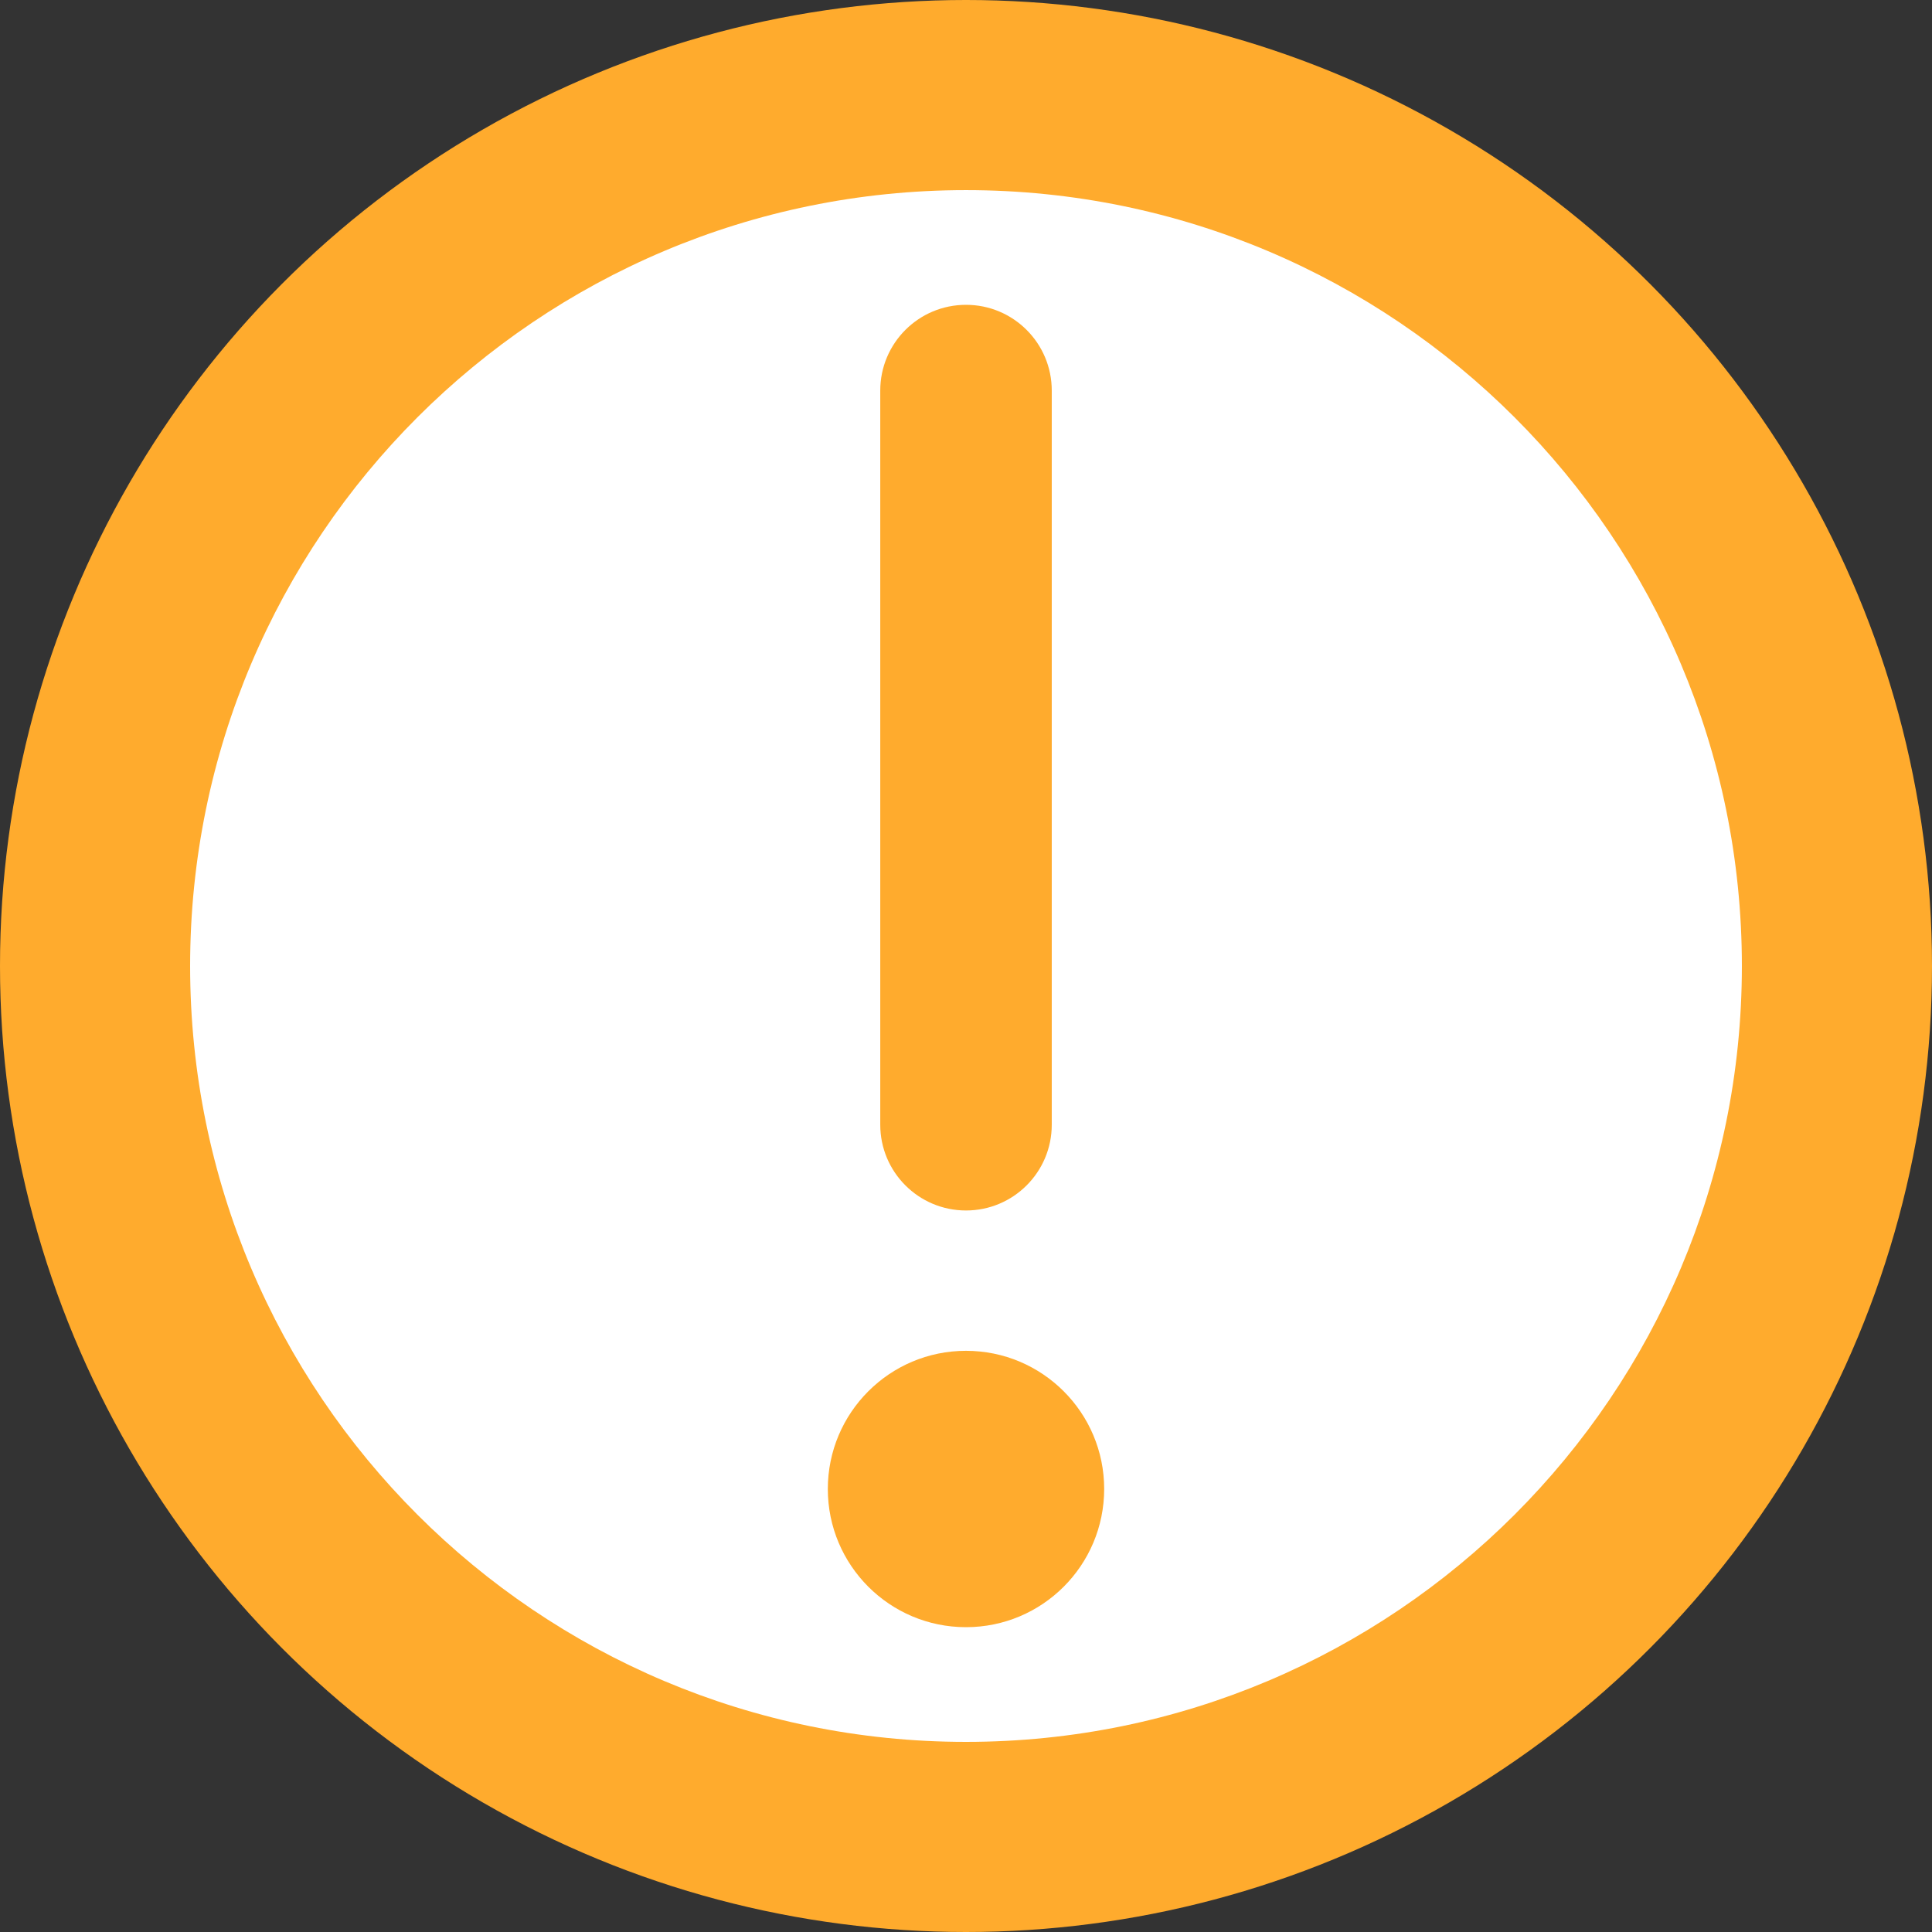
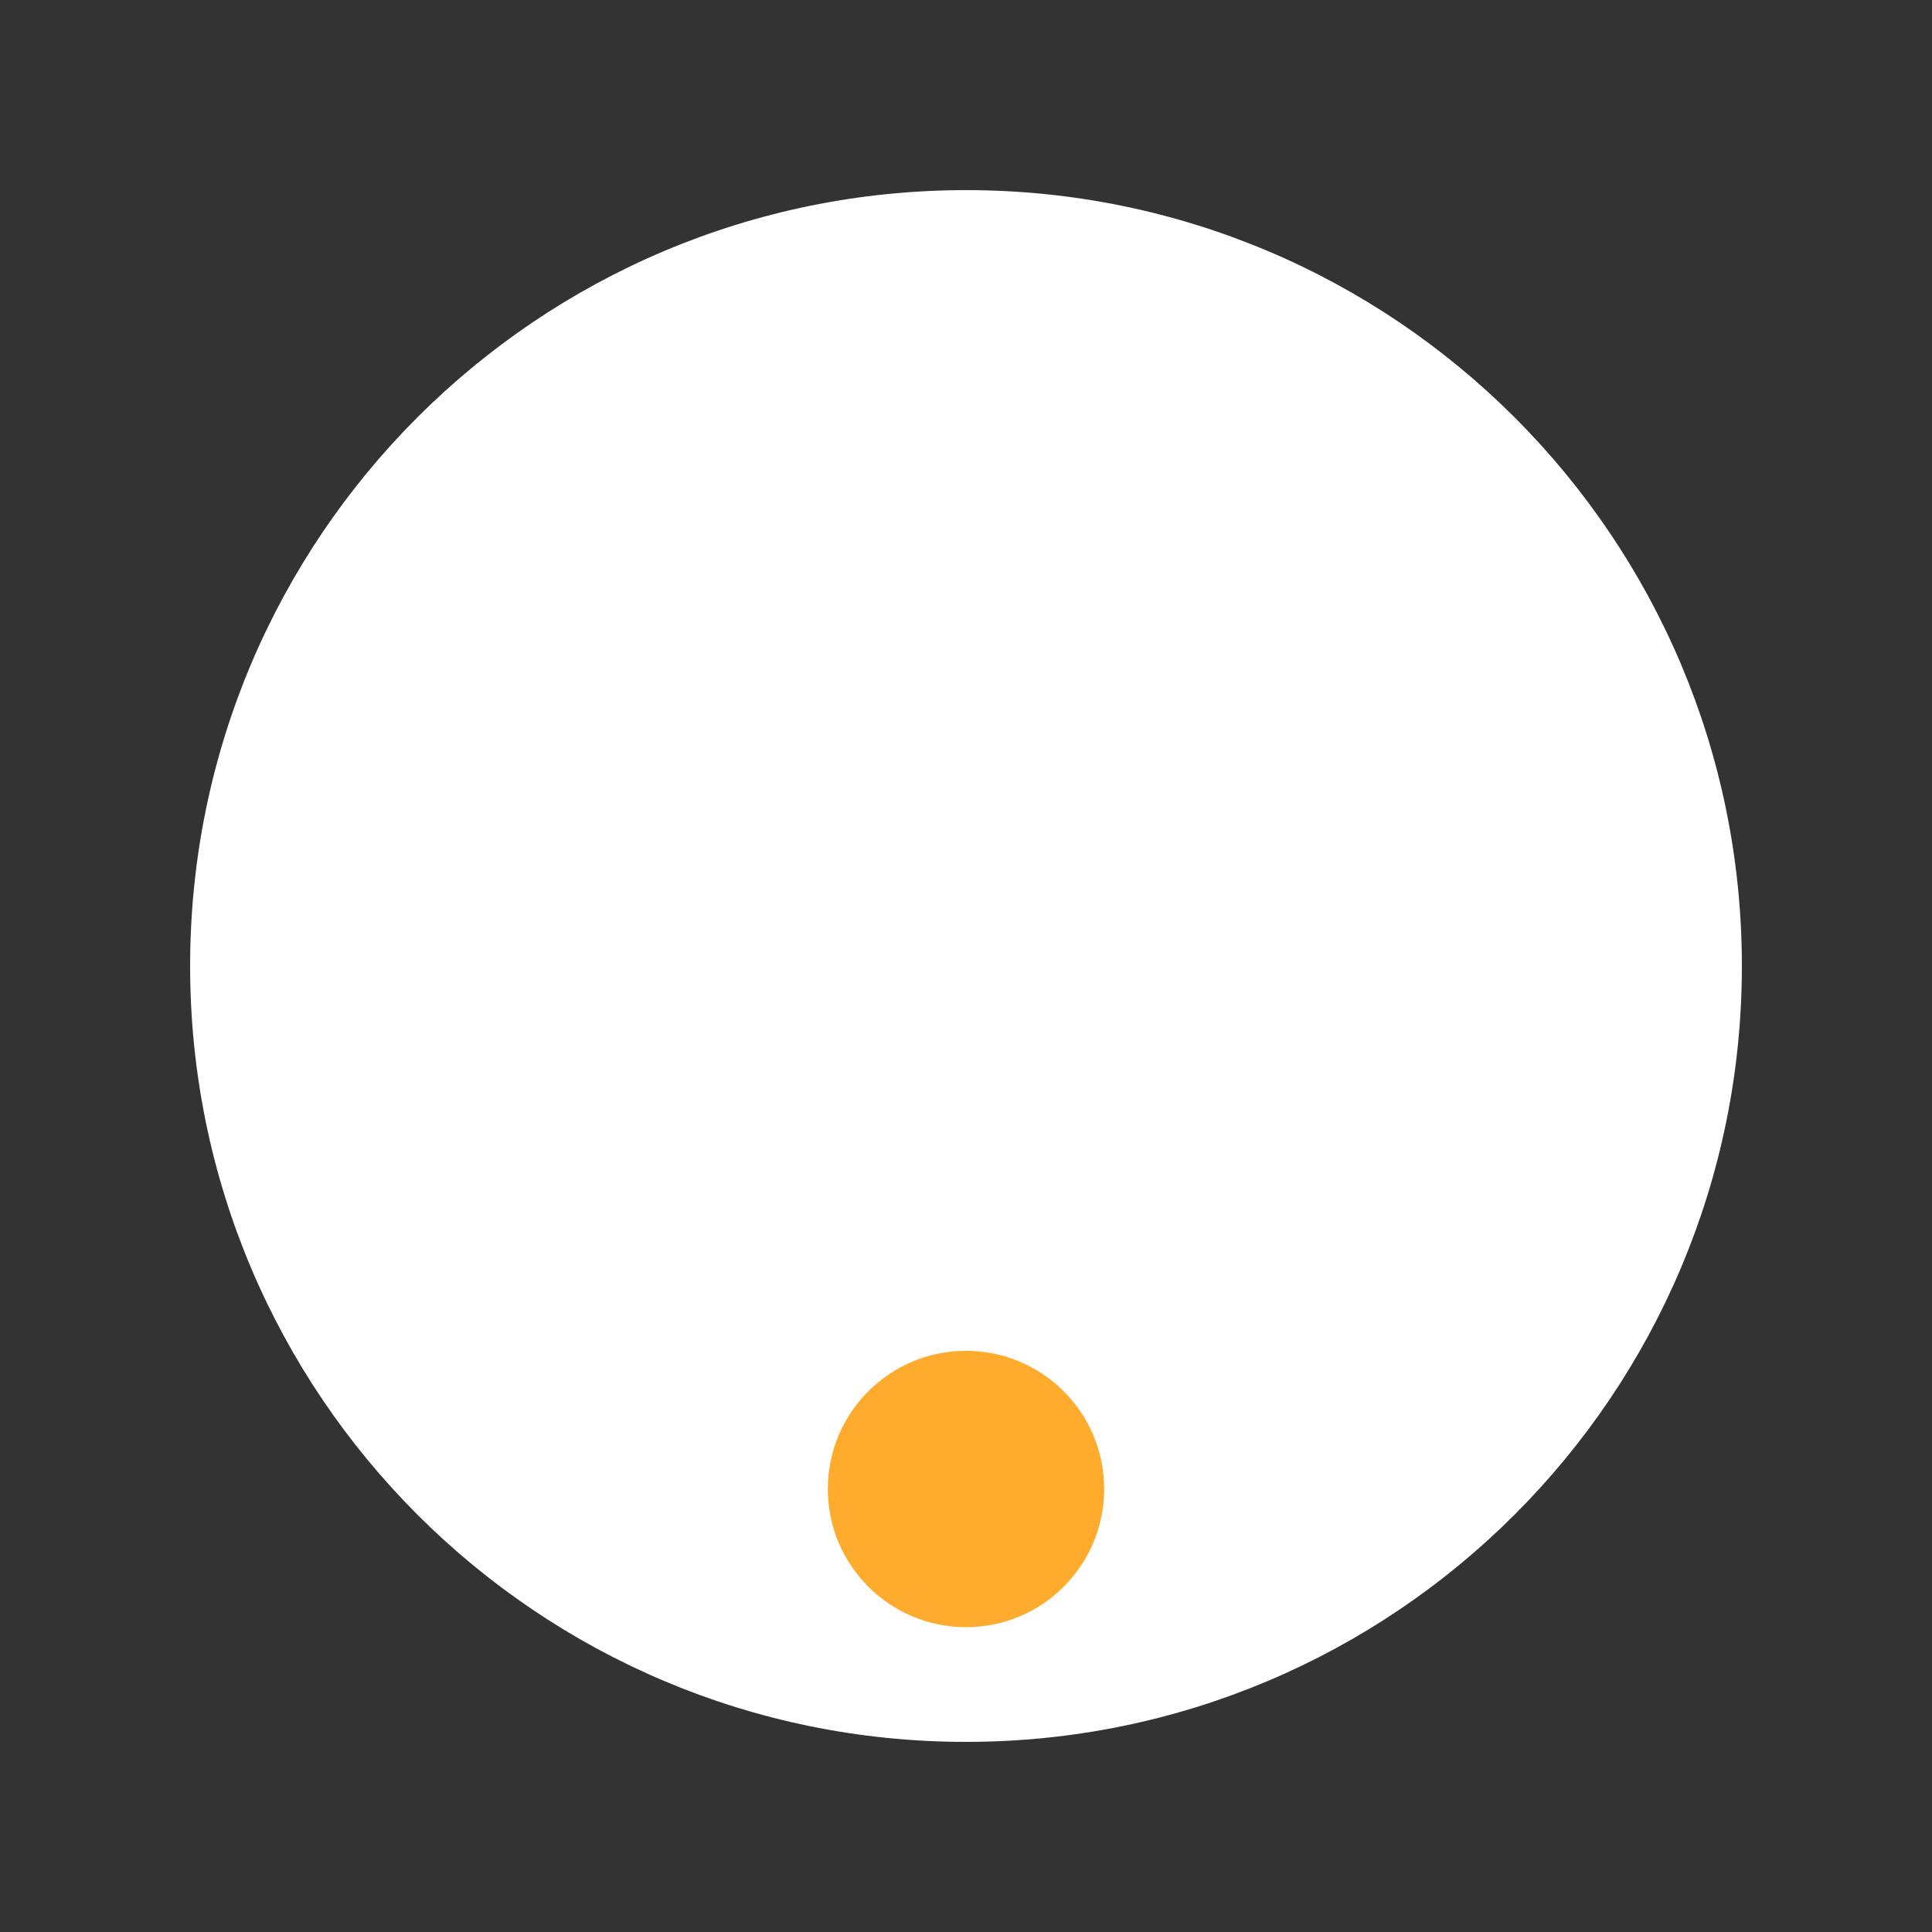
<svg xmlns="http://www.w3.org/2000/svg" version="1.1" id="图层_1" x="0px" y="0px" width="249px" height="249px" viewBox="0 0 249 249" enable-background="new 0 0 249 249" xml:space="preserve">
  <rect x="0" y="0" width="249" height="249" fill="#333333" stroke="none" />
  <g>
    <g id="图层_2">
-       <circle fill="#FFAB2D" cx="124.5" cy="124.5" r="124.5" />
-     </g>
+       </g>
    <g id="图层_1_1_">
      <g>
        <path fill="#FFFFFF" d="M124.5,24.503c-55.229,0-99.997,44.773-99.997,99.997c0,55.225,44.768,99.998,99.997,99.998     c55.229,0,99.997-44.773,99.997-99.998C224.497,69.276,179.723,24.503,124.5,24.503z" />
        <g>
-           <path fill="#FFAB2D" d="M113.449,50.338c0-6.101,4.943-11.052,11.052-11.052c6.108,0,11.052,4.952,11.052,11.052v94.619      c0,6.102-4.943,11.052-11.052,11.052c-6.108,0-11.052-4.952-11.052-11.052V50.338z" />
          <path fill="#FFAB2D" d="M124.5,209.714c-9.836,0-17.809-7.972-17.809-17.81c0-9.828,7.973-17.809,17.809-17.809      s17.809,7.973,17.809,17.809C142.302,201.75,134.337,209.714,124.5,209.714z" />
        </g>
      </g>
    </g>
  </g>
</svg>